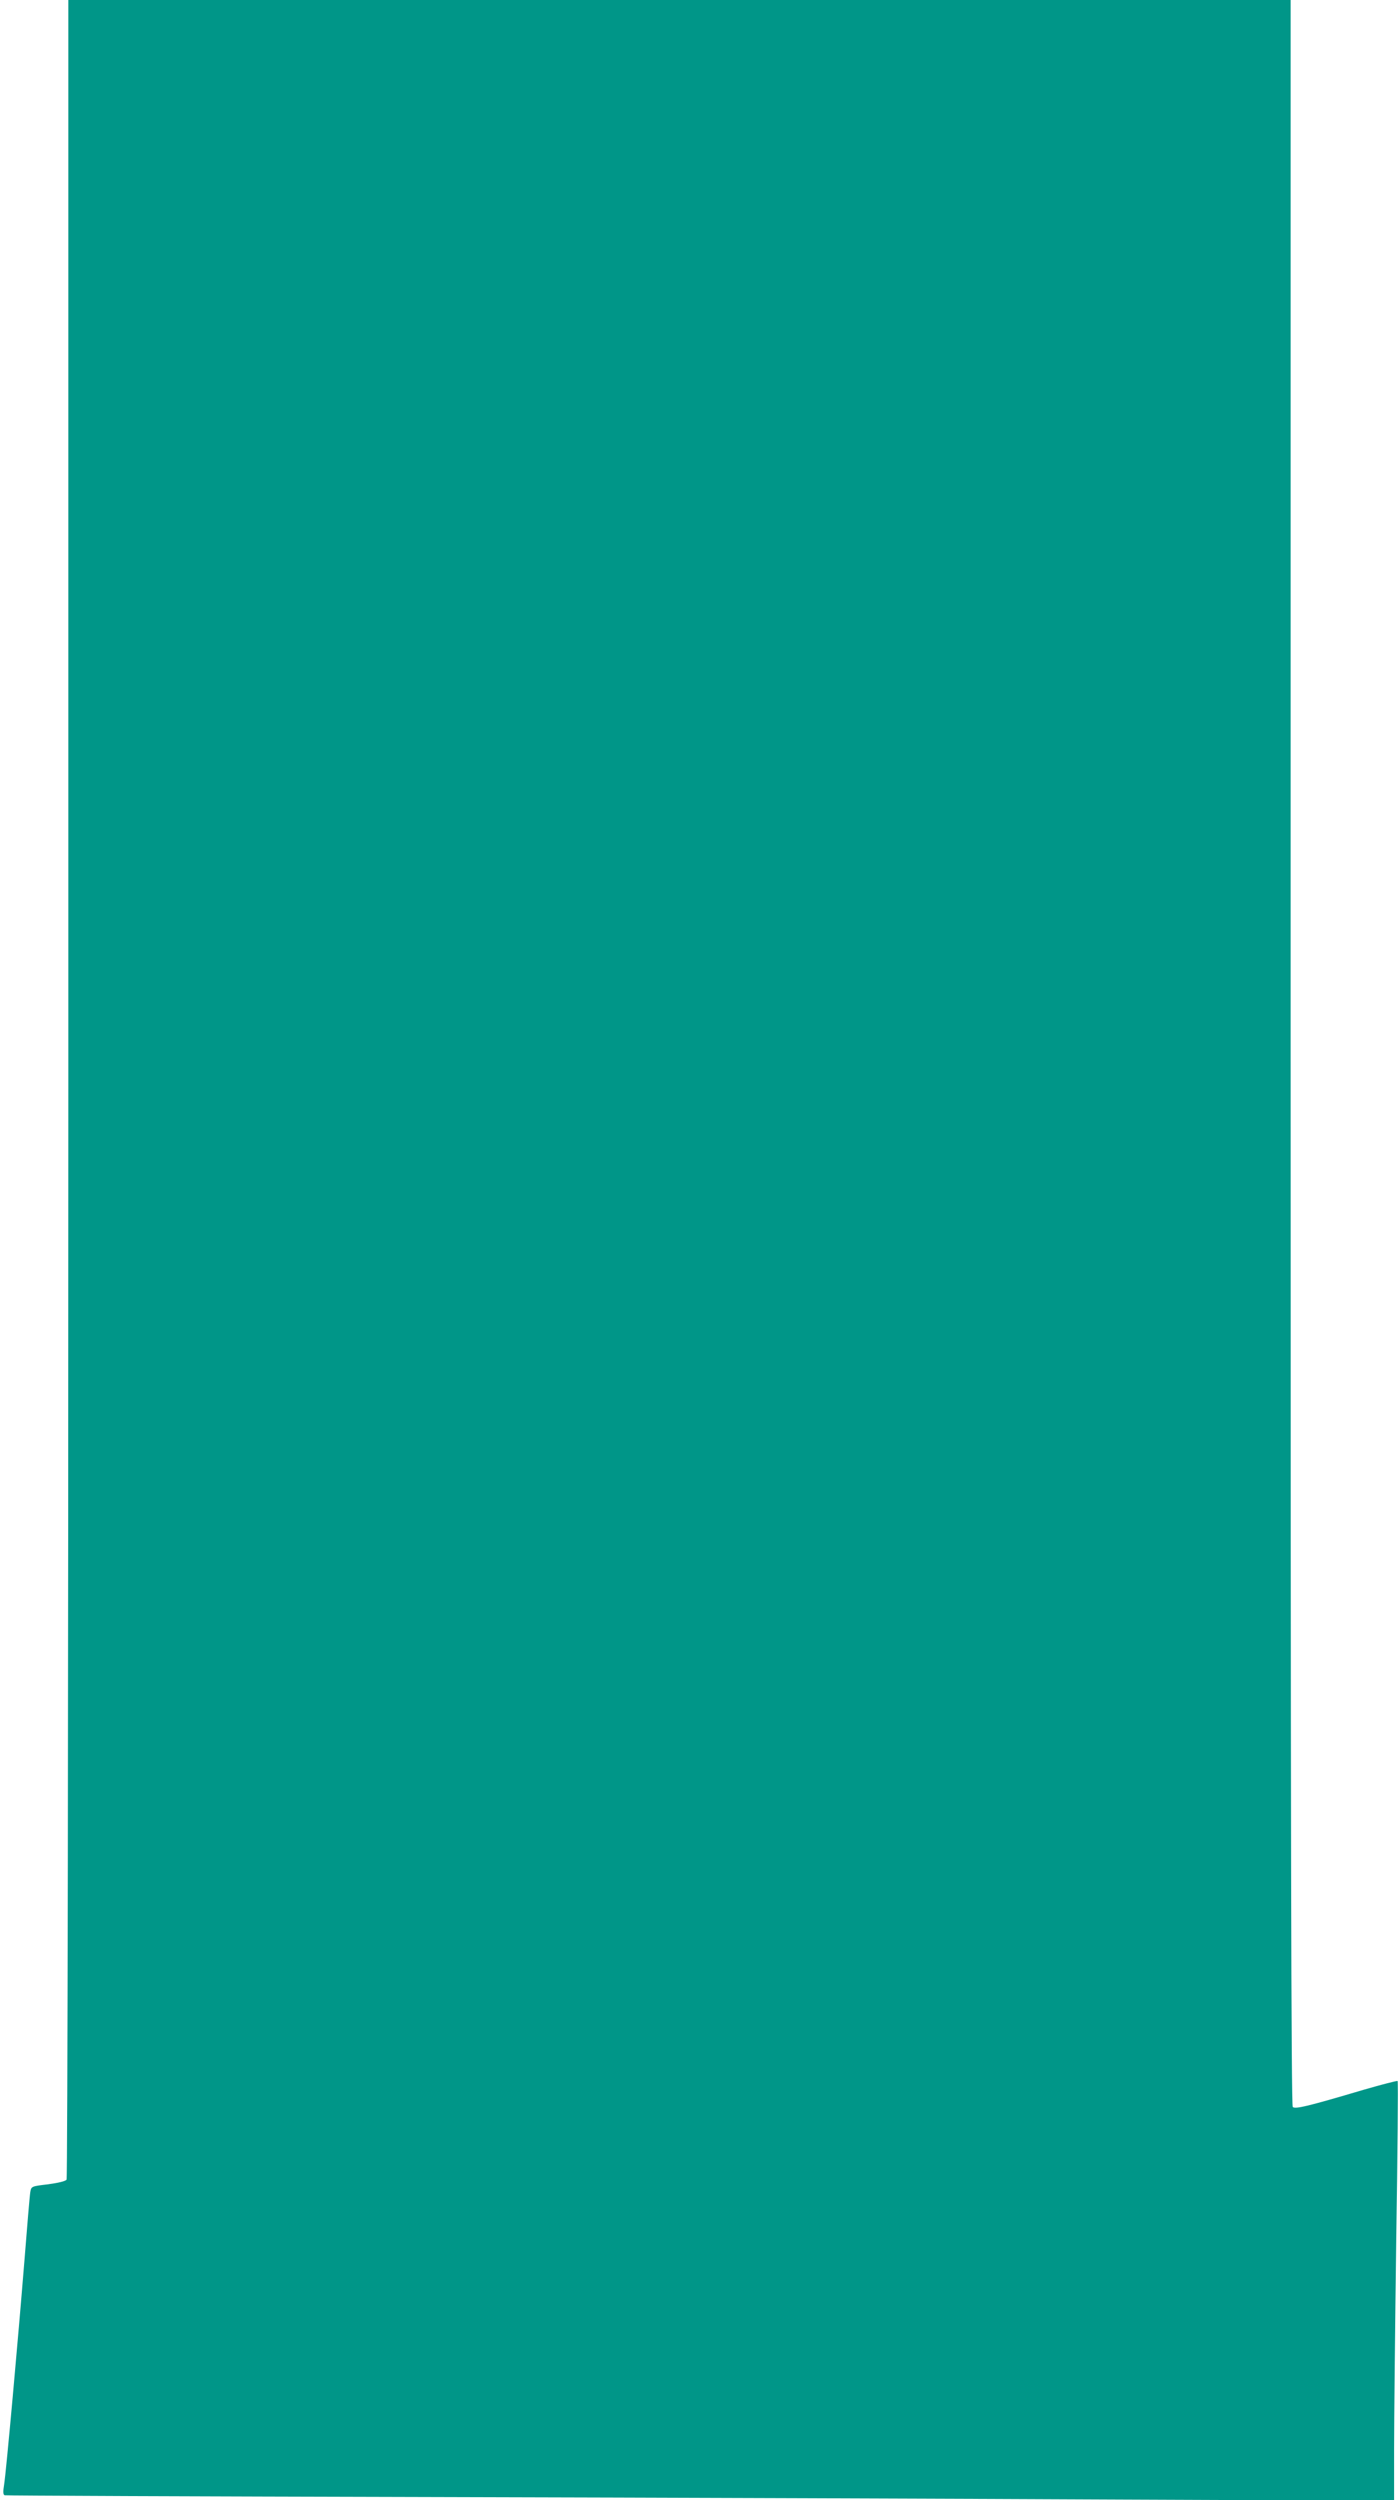
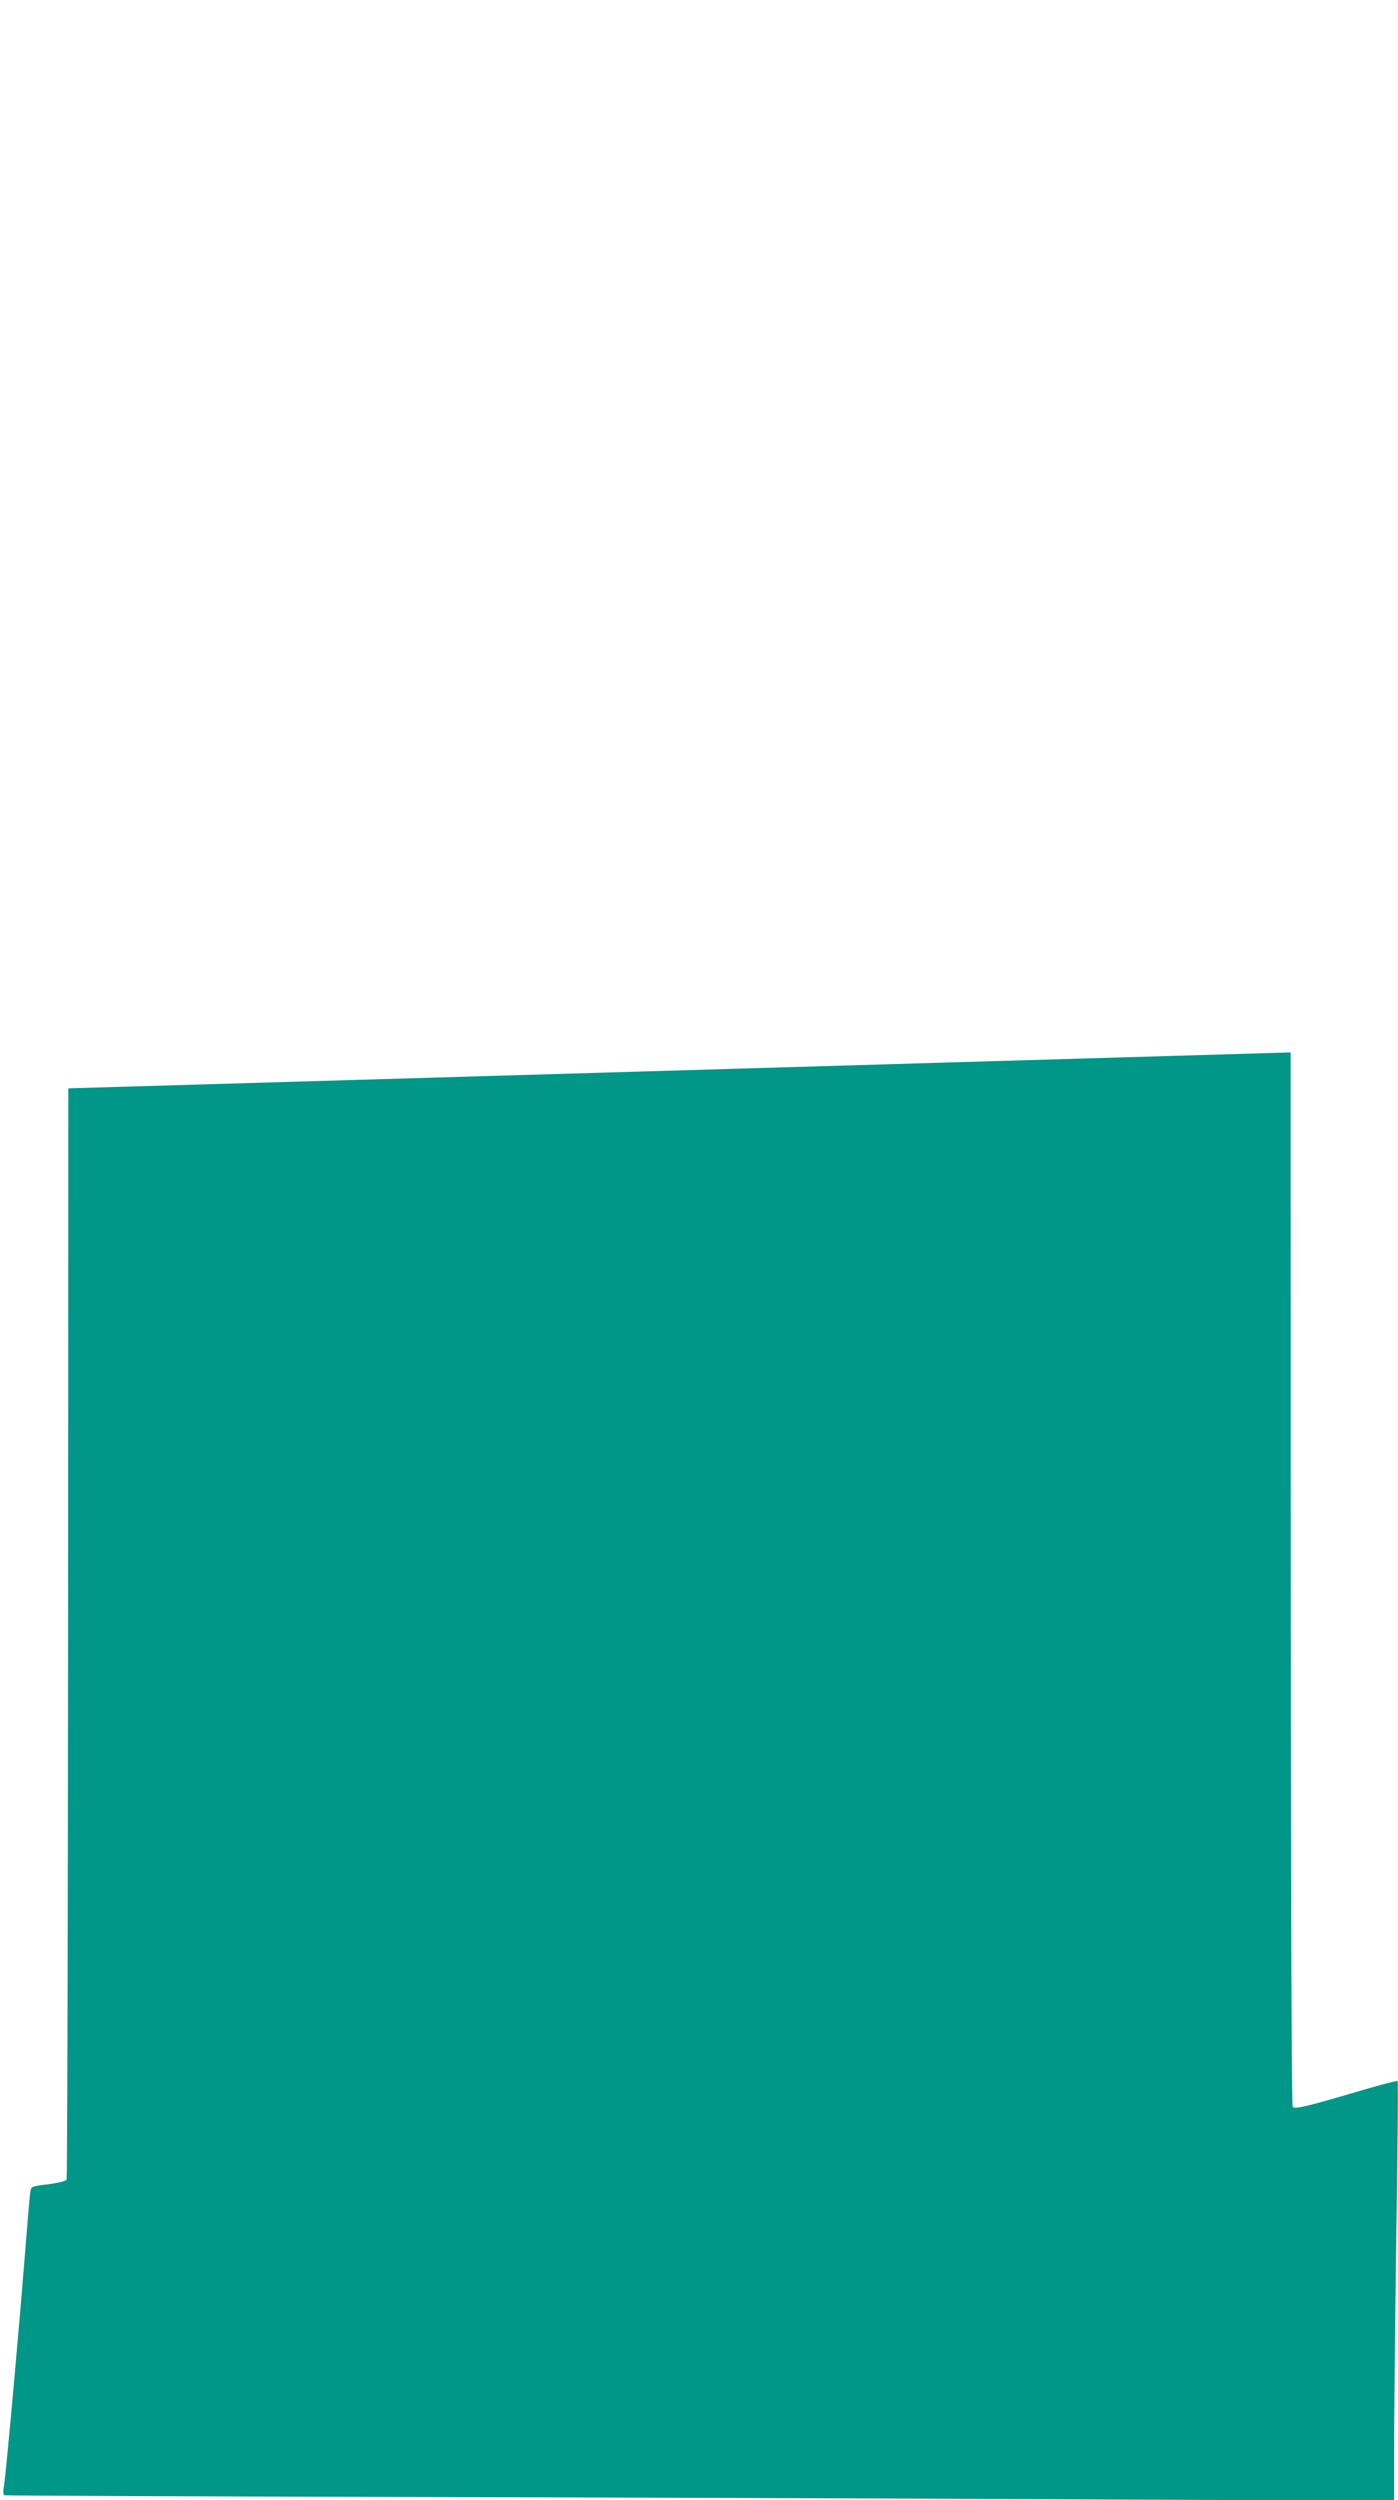
<svg xmlns="http://www.w3.org/2000/svg" version="1.0" width="716pt" height="1280pt" viewBox="0 0 716 1280" preserveAspectRatio="xMidYMid meet">
  <g transform="translate(0,1280) scale(0.1,-0.1)" fill="#009688" stroke="none">
-     <path d="M350 7228 c0 -3101 -4 -5579 -9 -5587 -5 -8 -43 -17 -95 -24 -85 -10 -86 -10 -91 -41 -3 -17 -16 -175 -30 -351 -32 -398 -93 -1077 -104 -1146 -6 -35 -5 -52 3 -54 6 -2 983 -6 2171 -9 1188 -3 2787 -9 3553 -13 l1392 -6 0 264 c0 145 5 627 11 1072 7 444 10 810 7 813 -3 2 -81 -18 -174 -45 -290 -86 -351 -100 -363 -88 -8 8 -11 1488 -11 5399 l0 5388 -3130 0 -3130 0 0 -5572z" />
+     <path d="M350 7228 c0 -3101 -4 -5579 -9 -5587 -5 -8 -43 -17 -95 -24 -85 -10 -86 -10 -91 -41 -3 -17 -16 -175 -30 -351 -32 -398 -93 -1077 -104 -1146 -6 -35 -5 -52 3 -54 6 -2 983 -6 2171 -9 1188 -3 2787 -9 3553 -13 l1392 -6 0 264 c0 145 5 627 11 1072 7 444 10 810 7 813 -3 2 -81 -18 -174 -45 -290 -86 -351 -100 -363 -88 -8 8 -11 1488 -11 5399 z" />
  </g>
</svg>